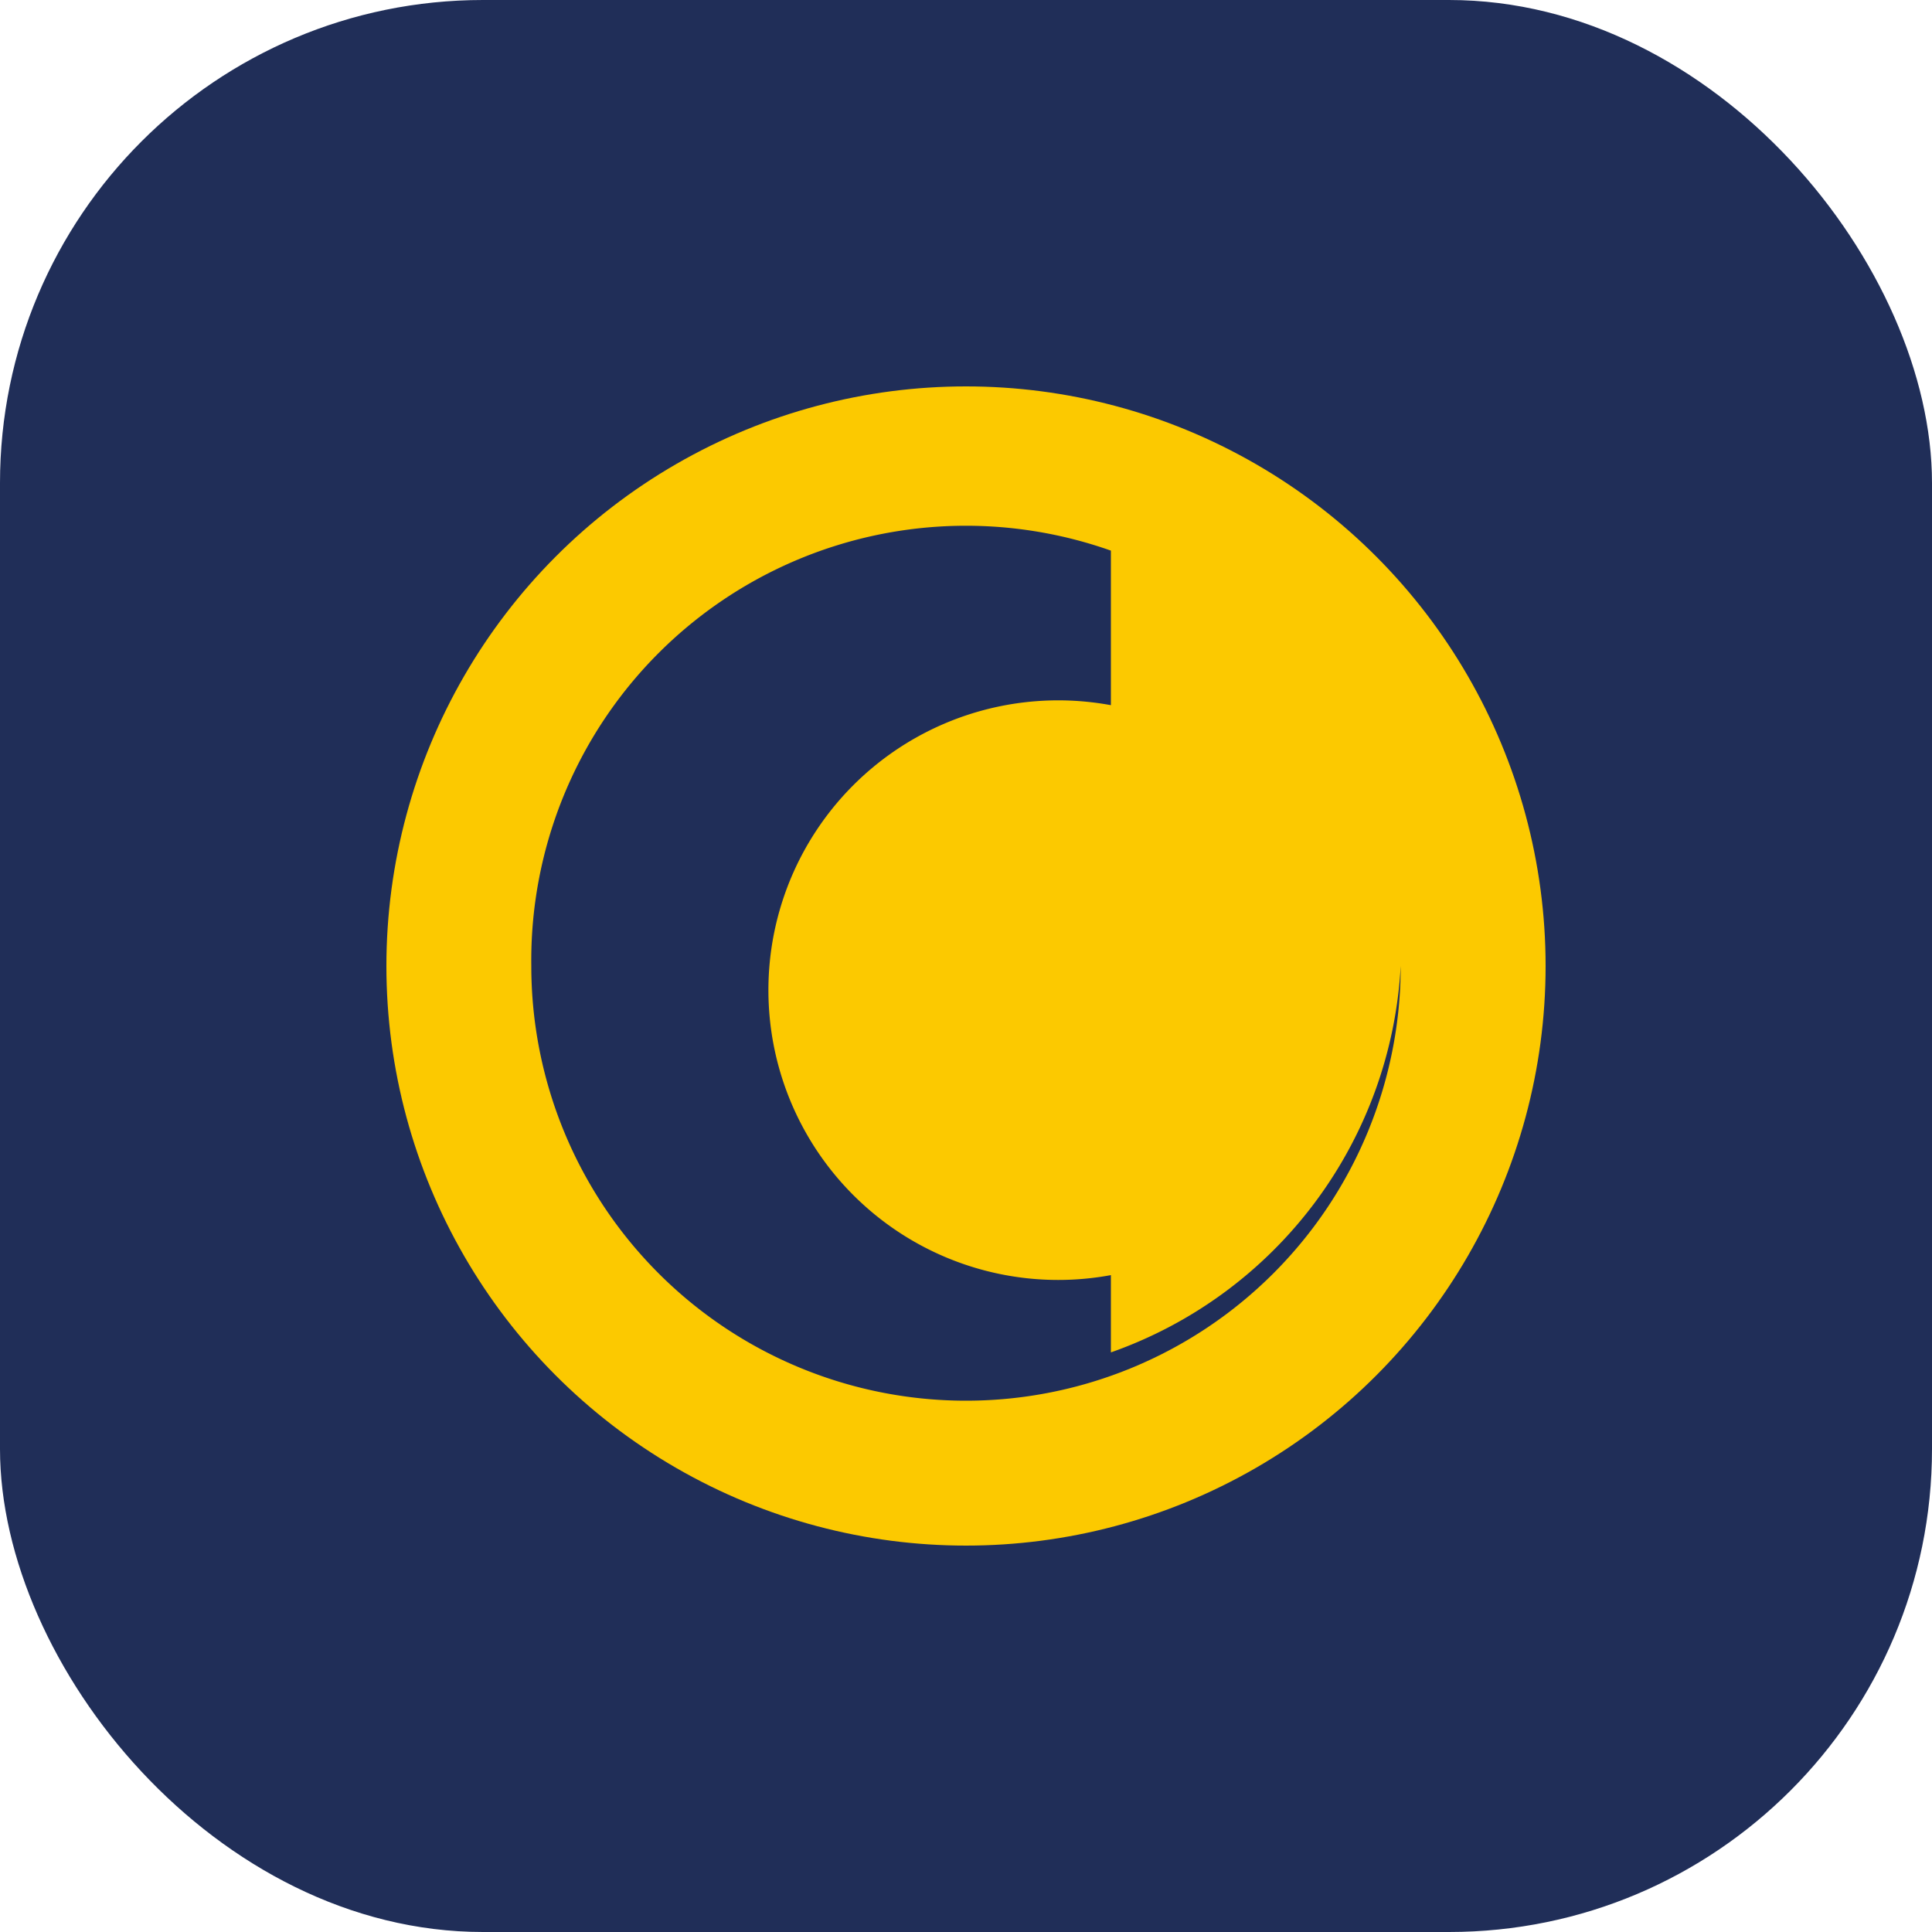
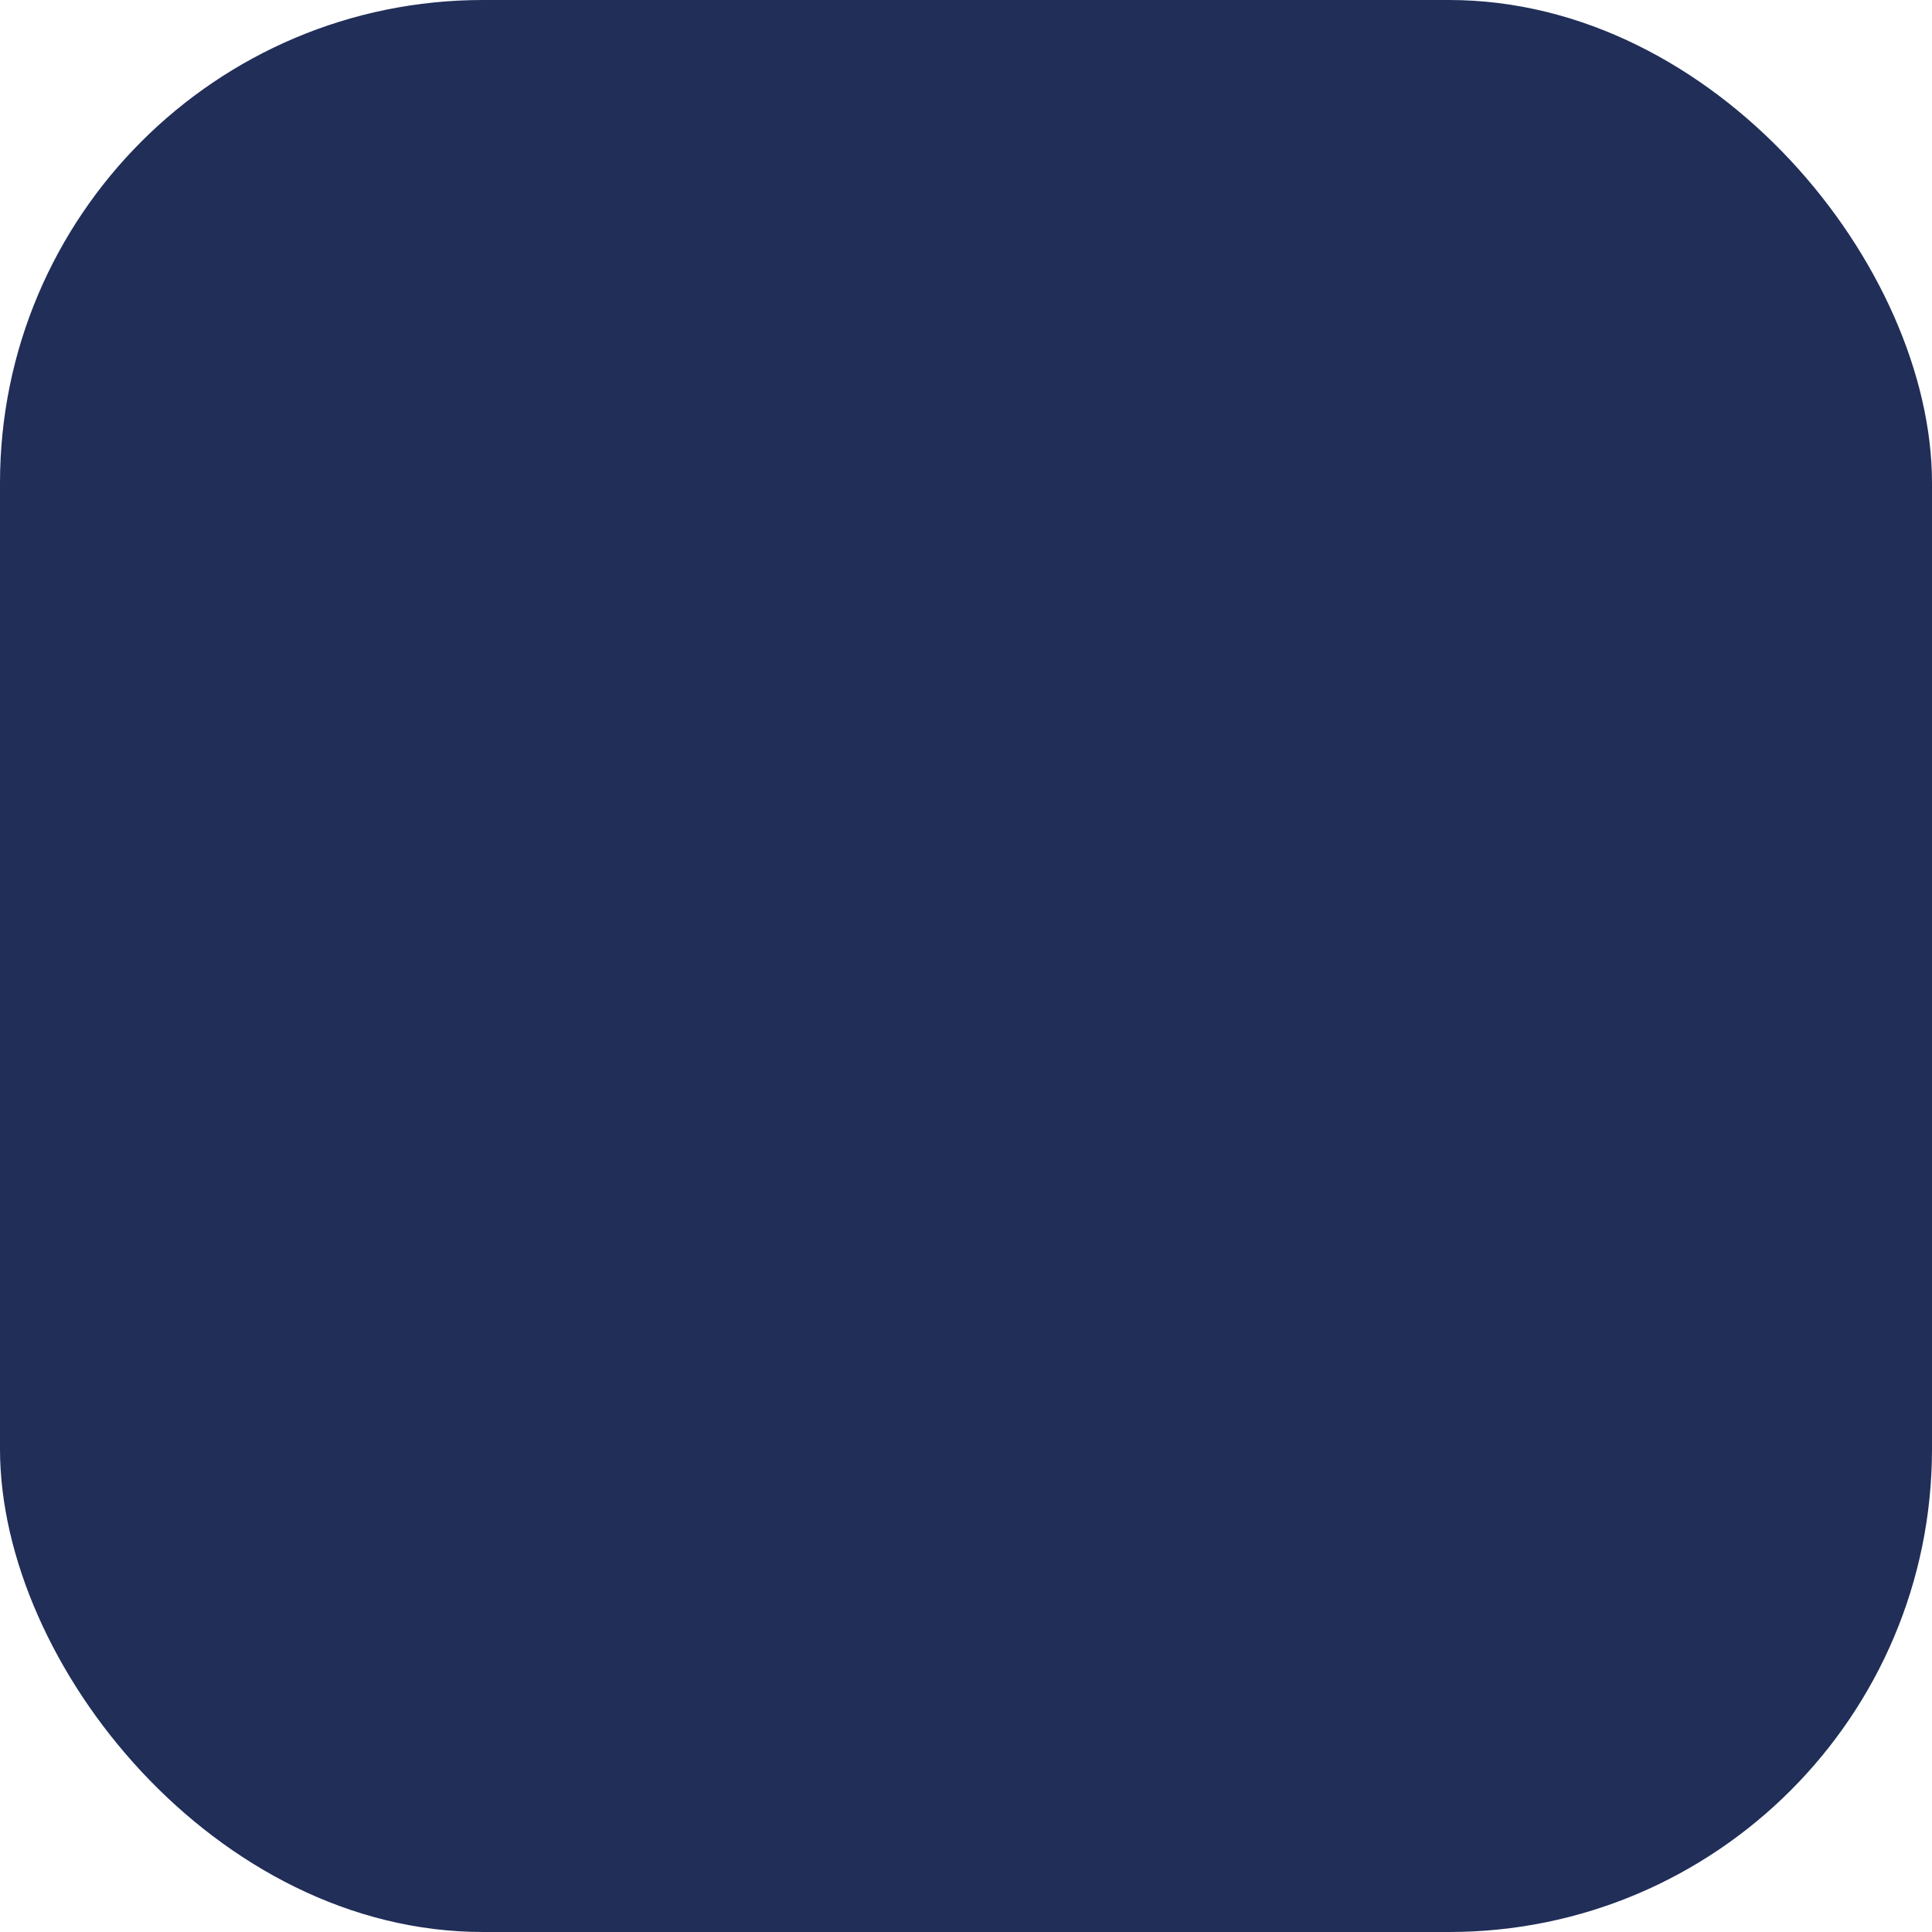
<svg xmlns="http://www.w3.org/2000/svg" width="40" height="40" viewBox="0 0 40 40">
  <rect width="40" height="40" rx="10" fill="#202E58" />
-   <circle cx="20" cy="20" r="12" fill="#FCC900" />
  <path d="M29 20a9 9 0 11-18 0 9 9 0 0112-8.6v3.2a6 6 0 100 11.8V28A9 9 0 0029 20z" fill="#202E58" />
</svg>